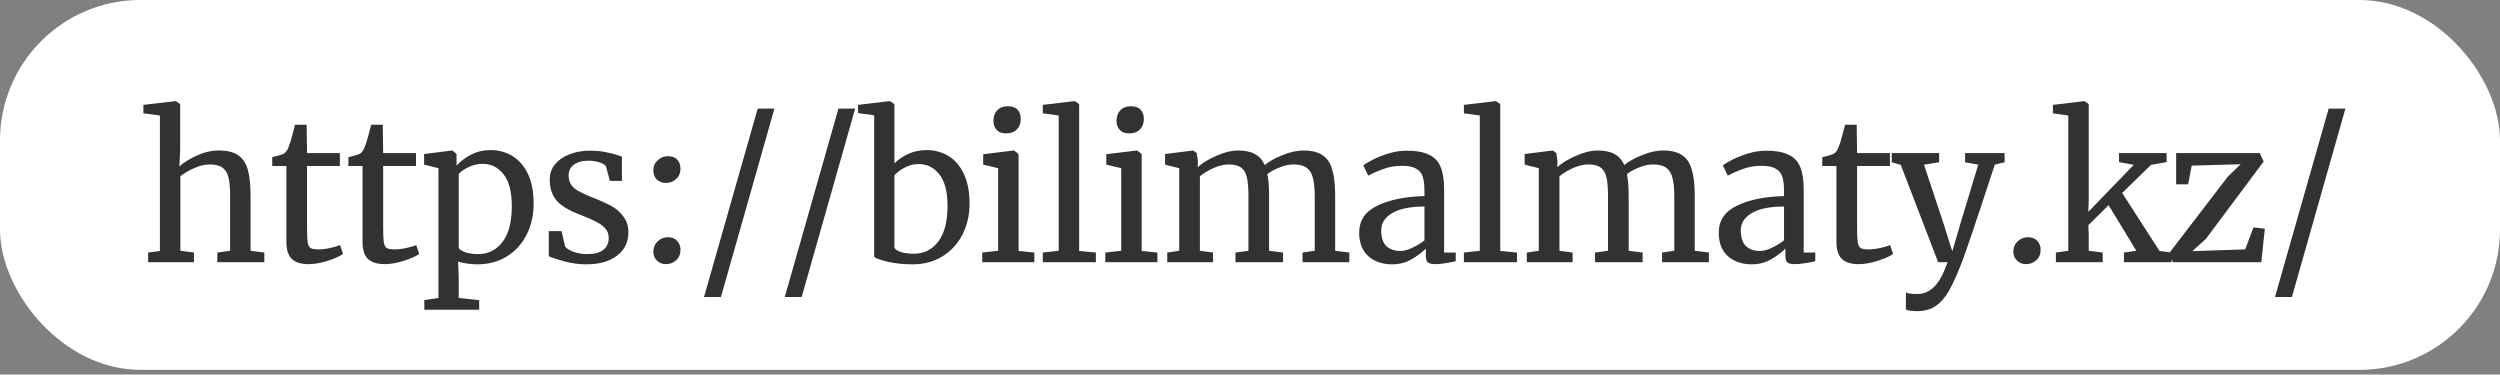
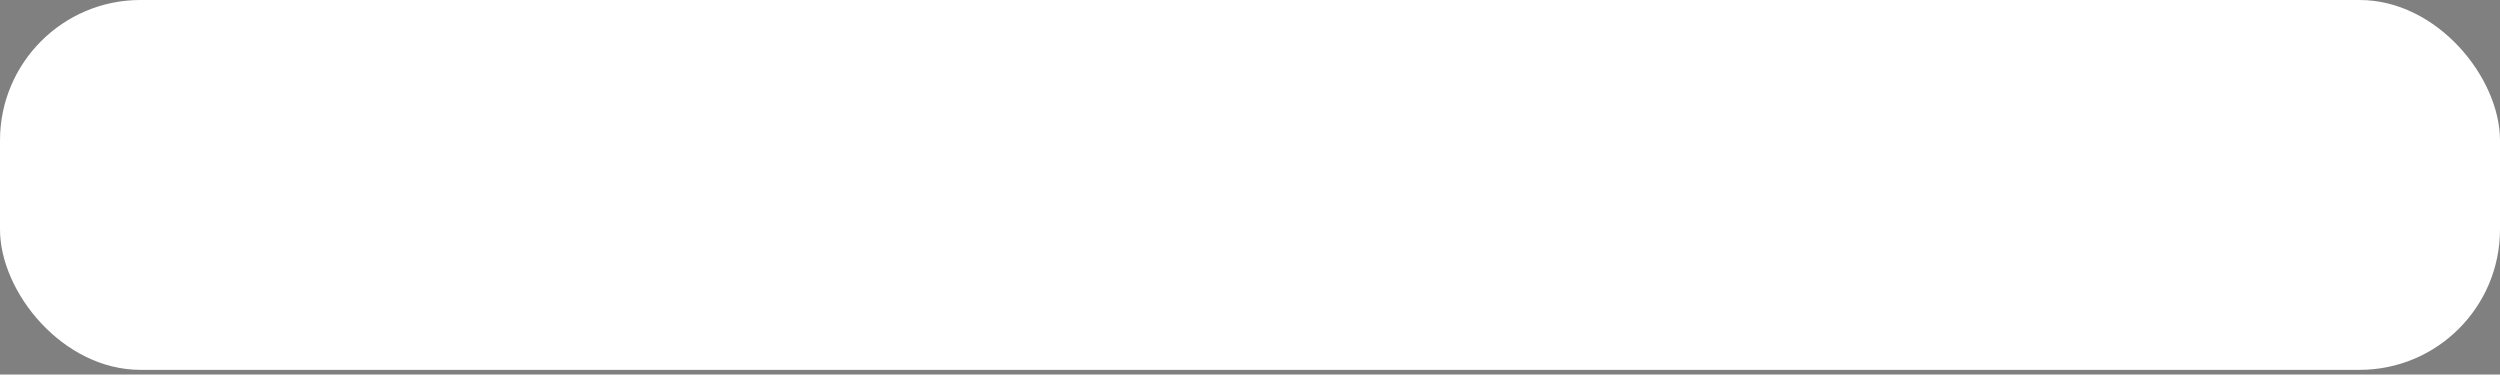
<svg xmlns="http://www.w3.org/2000/svg" width="267" height="40" viewBox="0 0 267 40" fill="none">
  <rect x="0" y="0" width="267" height="40" fill="#808080" stroke="none" />
  <rect width="267" height="39.5" rx="15" fill="white" />
-   <path d="M17.079 12.334L15.315 12.103V11.2L18.738 10.801H18.78L19.242 11.116V15.988L19.158 17.773C19.606 17.367 20.222 16.982 21.006 16.618C21.79 16.254 22.581 16.072 23.379 16.072C24.261 16.072 24.947 16.24 25.437 16.576C25.927 16.912 26.27 17.43 26.466 18.13C26.662 18.816 26.76 19.747 26.76 20.923V26.782L28.23 26.971V28H23.211V26.971L24.576 26.782V20.902C24.576 20.076 24.52 19.432 24.408 18.97C24.296 18.494 24.086 18.144 23.778 17.92C23.47 17.682 23.008 17.563 22.392 17.563C21.888 17.563 21.349 17.689 20.775 17.941C20.201 18.193 19.697 18.487 19.263 18.823V26.782L20.712 26.971V28H15.819V26.971L17.079 26.803V12.334ZM32.959 28.21C32.161 28.21 31.566 28.028 31.174 27.664C30.782 27.3 30.586 26.677 30.586 25.795V17.731H29.074V16.786C29.144 16.772 29.34 16.723 29.662 16.639C29.984 16.555 30.201 16.478 30.313 16.408C30.537 16.282 30.712 16.03 30.838 15.652C30.95 15.386 31.083 14.959 31.237 14.371C31.391 13.783 31.482 13.433 31.51 13.321H32.749L32.791 16.345H36.298V17.731H32.791V24.178C32.791 24.976 32.812 25.536 32.854 25.858C32.91 26.18 33.015 26.39 33.169 26.488C33.337 26.586 33.617 26.635 34.009 26.635C34.387 26.635 34.8 26.586 35.248 26.488C35.71 26.39 36.067 26.285 36.319 26.173L36.634 27.118C36.298 27.37 35.752 27.615 34.996 27.853C34.254 28.091 33.575 28.21 32.959 28.21ZM41.09 28.21C40.292 28.21 39.697 28.028 39.306 27.664C38.913 27.3 38.718 26.677 38.718 25.795V17.731H37.206V16.786C37.276 16.772 37.471 16.723 37.794 16.639C38.115 16.555 38.333 16.478 38.444 16.408C38.669 16.282 38.843 16.03 38.969 15.652C39.081 15.386 39.215 14.959 39.368 14.371C39.523 13.783 39.614 13.433 39.642 13.321H40.88L40.922 16.345H44.429V17.731H40.922V24.178C40.922 24.976 40.944 25.536 40.986 25.858C41.041 26.18 41.147 26.39 41.3 26.488C41.468 26.586 41.748 26.635 42.141 26.635C42.519 26.635 42.931 26.586 43.38 26.488C43.842 26.39 44.199 26.285 44.45 26.173L44.766 27.118C44.429 27.37 43.883 27.615 43.127 27.853C42.386 28.091 41.706 28.21 41.09 28.21ZM56.992 21.763C56.992 22.953 56.747 24.045 56.257 25.039C55.767 26.019 55.067 26.796 54.157 27.37C53.247 27.944 52.183 28.231 50.965 28.231C50.629 28.231 50.265 28.203 49.873 28.147C49.481 28.091 49.166 28.021 48.928 27.937L48.991 29.701V31.822L51.175 32.053V33.082H45.316V32.053L46.828 31.822V17.962L45.295 17.584V16.45L48.277 16.072H48.319L48.76 16.45V17.689C49.18 17.227 49.698 16.835 50.314 16.513C50.944 16.191 51.644 16.03 52.414 16.03C53.24 16.03 53.996 16.233 54.682 16.639C55.382 17.045 55.942 17.675 56.362 18.529C56.782 19.383 56.992 20.461 56.992 21.763ZM51.553 17.5C51.021 17.5 50.524 17.612 50.062 17.836C49.6 18.06 49.243 18.305 48.991 18.571V26.488C49.089 26.656 49.334 26.81 49.726 26.95C50.132 27.076 50.573 27.139 51.049 27.139C52.127 27.139 52.995 26.712 53.653 25.858C54.325 25.004 54.661 23.716 54.661 21.994C54.661 20.482 54.367 19.355 53.779 18.613C53.205 17.871 52.463 17.5 51.553 17.5ZM60.351 26.32C60.491 26.53 60.785 26.719 61.233 26.887C61.695 27.055 62.178 27.139 62.682 27.139C63.48 27.139 64.068 26.985 64.446 26.677C64.824 26.369 65.013 25.942 65.013 25.396C65.013 25.018 64.894 24.689 64.656 24.409C64.418 24.129 64.082 23.884 63.648 23.674C63.228 23.45 62.619 23.184 61.821 22.876C60.743 22.47 59.952 21.987 59.448 21.427C58.958 20.853 58.713 20.104 58.713 19.18C58.713 18.564 58.895 18.025 59.259 17.563C59.637 17.101 60.148 16.744 60.792 16.492C61.45 16.226 62.178 16.093 62.976 16.093C63.62 16.093 64.18 16.142 64.656 16.24C65.146 16.338 65.538 16.436 65.832 16.534C66.126 16.632 66.322 16.695 66.42 16.723V19.327H65.139L64.719 17.773C64.635 17.605 64.411 17.465 64.047 17.353C63.683 17.227 63.277 17.164 62.829 17.164C62.199 17.164 61.688 17.304 61.296 17.584C60.918 17.864 60.729 18.242 60.729 18.718C60.729 19.138 60.827 19.488 61.023 19.768C61.233 20.034 61.492 20.251 61.8 20.419C62.108 20.587 62.528 20.783 63.06 21.007L63.48 21.175C64.264 21.483 64.901 21.777 65.391 22.057C65.881 22.337 66.287 22.708 66.609 23.17C66.945 23.618 67.113 24.171 67.113 24.829C67.113 25.865 66.707 26.691 65.895 27.307C65.097 27.923 63.998 28.231 62.598 28.231C61.912 28.231 61.191 28.14 60.435 27.958C59.693 27.762 59.084 27.566 58.608 27.37V24.682H59.973L60.351 26.32ZM71.1 19.537C70.736 19.537 70.421 19.418 70.155 19.18C69.903 18.928 69.777 18.606 69.777 18.214C69.777 17.766 69.931 17.402 70.239 17.122C70.547 16.828 70.918 16.681 71.352 16.681C71.786 16.681 72.115 16.807 72.339 17.059C72.563 17.311 72.675 17.626 72.675 18.004C72.675 18.466 72.521 18.837 72.213 19.117C71.919 19.397 71.548 19.537 71.1 19.537ZM71.1 28.21C70.736 28.21 70.421 28.084 70.155 27.832C69.903 27.58 69.777 27.258 69.777 26.866C69.777 26.432 69.931 26.068 70.239 25.774C70.547 25.48 70.918 25.333 71.352 25.333C71.772 25.333 72.094 25.466 72.318 25.732C72.556 25.984 72.675 26.299 72.675 26.677C72.675 27.139 72.521 27.51 72.213 27.79C71.919 28.07 71.548 28.21 71.1 28.21ZM76.996 31.717H75.19L80.923 11.599H82.708L76.996 31.717ZM85.62 31.717H83.814L89.547 11.599H91.332L85.62 31.717ZM91.64 11.2L95 10.801H95.042L95.525 11.116V17.437C95.945 17.031 96.442 16.695 97.016 16.429C97.604 16.163 98.255 16.03 98.969 16.03C99.809 16.03 100.572 16.233 101.258 16.639C101.958 17.045 102.511 17.675 102.917 18.529C103.337 19.383 103.547 20.461 103.547 21.763C103.547 22.967 103.295 24.059 102.791 25.039C102.301 26.019 101.594 26.796 100.67 27.37C99.746 27.944 98.675 28.231 97.457 28.231C96.491 28.231 95.609 28.14 94.811 27.958C94.013 27.762 93.53 27.587 93.362 27.433V12.313L91.64 12.082V11.2ZM98.108 17.521C97.576 17.521 97.079 17.647 96.617 17.899C96.169 18.137 95.805 18.41 95.525 18.718V26.446C95.609 26.642 95.847 26.803 96.239 26.929C96.645 27.041 97.1 27.097 97.604 27.097C98.682 27.097 99.55 26.663 100.208 25.795C100.866 24.927 101.195 23.66 101.195 21.994C101.195 20.496 100.908 19.376 100.334 18.634C99.76 17.892 99.018 17.521 98.108 17.521ZM107.441 14.245C106.993 14.245 106.657 14.119 106.433 13.867C106.209 13.615 106.097 13.293 106.097 12.901C106.097 12.453 106.23 12.082 106.496 11.788C106.776 11.494 107.154 11.347 107.63 11.347C108.106 11.347 108.456 11.473 108.68 11.725C108.904 11.977 109.016 12.299 109.016 12.691C109.016 13.167 108.876 13.545 108.596 13.825C108.33 14.105 107.952 14.245 107.462 14.245H107.441ZM106.601 17.962L105.005 17.584V16.471L108.26 16.072H108.302L108.785 16.45V26.803L110.465 26.971V28H104.9V26.971L106.601 26.782V17.962ZM113.069 12.334L111.368 12.103V11.2L114.749 10.801H114.791L115.253 11.116V26.803L117.038 26.971V28H111.368V26.971L113.069 26.782V12.334ZM120.587 14.245C120.139 14.245 119.803 14.119 119.579 13.867C119.355 13.615 119.243 13.293 119.243 12.901C119.243 12.453 119.376 12.082 119.642 11.788C119.922 11.494 120.3 11.347 120.776 11.347C121.252 11.347 121.602 11.473 121.826 11.725C122.05 11.977 122.162 12.299 122.162 12.691C122.162 13.167 122.022 13.545 121.742 13.825C121.476 14.105 121.098 14.245 120.608 14.245H120.587ZM119.747 17.962L118.151 17.584V16.471L121.406 16.072H121.448L121.931 16.45V26.803L123.611 26.971V28H118.046V26.971L119.747 26.782V17.962ZM124.661 26.971L125.942 26.782V17.962L124.43 17.584V16.45L127.433 16.072L127.811 16.345L127.937 17.185L127.916 17.857C128.406 17.409 129.071 17.003 129.911 16.639C130.765 16.261 131.528 16.072 132.2 16.072C132.956 16.072 133.565 16.198 134.027 16.45C134.489 16.702 134.839 17.094 135.077 17.626C135.525 17.248 136.148 16.898 136.946 16.576C137.758 16.24 138.514 16.072 139.214 16.072C140.082 16.072 140.761 16.24 141.251 16.576C141.741 16.898 142.084 17.409 142.28 18.109C142.49 18.795 142.595 19.719 142.595 20.881V26.782L144.107 26.971V28H139.109V26.971L140.411 26.782V20.944C140.411 20.132 140.348 19.488 140.222 19.012C140.11 18.522 139.886 18.158 139.55 17.92C139.228 17.682 138.759 17.563 138.143 17.563C137.681 17.563 137.191 17.668 136.673 17.878C136.155 18.074 135.714 18.312 135.35 18.592C135.476 19.138 135.539 19.915 135.539 20.923V26.782L137.03 26.971V28H131.948V26.971L133.334 26.782V20.902C133.334 20.062 133.278 19.411 133.166 18.949C133.068 18.487 132.872 18.144 132.578 17.92C132.284 17.682 131.836 17.563 131.234 17.563C130.73 17.563 130.191 17.689 129.617 17.941C129.057 18.193 128.567 18.487 128.147 18.823V26.782L129.554 26.971V28H124.661V26.971ZM145.16 24.85C145.16 23.534 145.818 22.568 147.134 21.952C148.45 21.322 150.116 20.986 152.132 20.944V20.356C152.132 19.698 152.062 19.18 151.922 18.802C151.782 18.424 151.537 18.151 151.187 17.983C150.851 17.801 150.368 17.71 149.738 17.71C149.024 17.71 148.38 17.815 147.806 18.025C147.246 18.221 146.686 18.466 146.126 18.76L145.601 17.668C145.783 17.514 146.119 17.311 146.609 17.059C147.099 16.807 147.666 16.583 148.31 16.387C148.954 16.191 149.598 16.093 150.242 16.093C151.236 16.093 152.02 16.233 152.594 16.513C153.182 16.779 153.602 17.213 153.854 17.815C154.106 18.417 154.232 19.222 154.232 20.23V26.971H155.471V27.895C155.191 27.965 154.834 28.035 154.4 28.105C153.98 28.175 153.609 28.21 153.287 28.21C152.895 28.21 152.629 28.147 152.489 28.021C152.349 27.909 152.279 27.65 152.279 27.244V26.551C151.859 26.971 151.341 27.356 150.725 27.706C150.123 28.056 149.437 28.231 148.667 28.231C147.659 28.231 146.819 27.944 146.147 27.37C145.489 26.782 145.16 25.942 145.16 24.85ZM149.57 26.803C149.934 26.803 150.354 26.691 150.83 26.467C151.306 26.243 151.74 25.977 152.132 25.669V22.057C150.606 22.057 149.451 22.295 148.667 22.771C147.897 23.233 147.512 23.842 147.512 24.598C147.512 25.354 147.694 25.914 148.058 26.278C148.436 26.628 148.94 26.803 149.57 26.803ZM158.044 12.334L156.343 12.103V11.2L159.724 10.801H159.766L160.228 11.116V26.803L162.013 26.971V28H156.343V26.971L158.044 26.782V12.334ZM163.063 26.971L164.344 26.782V17.962L162.832 17.584V16.45L165.835 16.072L166.213 16.345L166.339 17.185L166.318 17.857C166.808 17.409 167.473 17.003 168.313 16.639C169.167 16.261 169.93 16.072 170.602 16.072C171.358 16.072 171.967 16.198 172.429 16.45C172.891 16.702 173.241 17.094 173.479 17.626C173.927 17.248 174.55 16.898 175.348 16.576C176.16 16.24 176.916 16.072 177.616 16.072C178.484 16.072 179.163 16.24 179.653 16.576C180.143 16.898 180.486 17.409 180.682 18.109C180.892 18.795 180.997 19.719 180.997 20.881V26.782L182.509 26.971V28H177.511V26.971L178.813 26.782V20.944C178.813 20.132 178.75 19.488 178.624 19.012C178.512 18.522 178.288 18.158 177.952 17.92C177.63 17.682 177.161 17.563 176.545 17.563C176.083 17.563 175.593 17.668 175.075 17.878C174.557 18.074 174.116 18.312 173.752 18.592C173.878 19.138 173.941 19.915 173.941 20.923V26.782L175.432 26.971V28H170.35V26.971L171.736 26.782V20.902C171.736 20.062 171.68 19.411 171.568 18.949C171.47 18.487 171.274 18.144 170.98 17.92C170.686 17.682 170.238 17.563 169.636 17.563C169.132 17.563 168.593 17.689 168.019 17.941C167.459 18.193 166.969 18.487 166.549 18.823V26.782L167.956 26.971V28H163.063V26.971ZM183.562 24.85C183.562 23.534 184.22 22.568 185.536 21.952C186.852 21.322 188.518 20.986 190.534 20.944V20.356C190.534 19.698 190.464 19.18 190.324 18.802C190.184 18.424 189.939 18.151 189.589 17.983C189.253 17.801 188.77 17.71 188.14 17.71C187.426 17.71 186.782 17.815 186.208 18.025C185.648 18.221 185.088 18.466 184.528 18.76L184.003 17.668C184.185 17.514 184.521 17.311 185.011 17.059C185.501 16.807 186.068 16.583 186.712 16.387C187.356 16.191 188 16.093 188.644 16.093C189.638 16.093 190.422 16.233 190.996 16.513C191.584 16.779 192.004 17.213 192.256 17.815C192.508 18.417 192.634 19.222 192.634 20.23V26.971H193.873V27.895C193.593 27.965 193.236 28.035 192.802 28.105C192.382 28.175 192.011 28.21 191.689 28.21C191.297 28.21 191.031 28.147 190.891 28.021C190.751 27.909 190.681 27.65 190.681 27.244V26.551C190.261 26.971 189.743 27.356 189.127 27.706C188.525 28.056 187.839 28.231 187.069 28.231C186.061 28.231 185.221 27.944 184.549 27.37C183.891 26.782 183.562 25.942 183.562 24.85ZM187.972 26.803C188.336 26.803 188.756 26.691 189.232 26.467C189.708 26.243 190.142 25.977 190.534 25.669V22.057C189.008 22.057 187.853 22.295 187.069 22.771C186.299 23.233 185.914 23.842 185.914 24.598C185.914 25.354 186.096 25.914 186.46 26.278C186.838 26.628 187.342 26.803 187.972 26.803ZM198.504 28.21C197.706 28.21 197.111 28.028 196.719 27.664C196.327 27.3 196.131 26.677 196.131 25.795V17.731H194.619V16.786C194.689 16.772 194.885 16.723 195.207 16.639C195.529 16.555 195.746 16.478 195.858 16.408C196.082 16.282 196.257 16.03 196.383 15.652C196.495 15.386 196.628 14.959 196.782 14.371C196.936 13.783 197.027 13.433 197.055 13.321H198.294L198.336 16.345H201.843V17.731H198.336V24.178C198.336 24.976 198.357 25.536 198.399 25.858C198.455 26.18 198.56 26.39 198.714 26.488C198.882 26.586 199.162 26.635 199.554 26.635C199.932 26.635 200.345 26.586 200.793 26.488C201.255 26.39 201.612 26.285 201.864 26.173L202.179 27.118C201.843 27.37 201.297 27.615 200.541 27.853C199.799 28.091 199.12 28.21 198.504 28.21ZM204.746 33.229C204.508 33.229 204.27 33.215 204.032 33.187C203.808 33.159 203.647 33.117 203.549 33.061V31.234C203.633 31.29 203.794 31.332 204.032 31.36C204.284 31.388 204.522 31.402 204.746 31.402C205.418 31.402 206.006 31.164 206.51 30.688C207.028 30.226 207.525 29.33 208.001 28H206.993L203.003 17.605L202.037 17.332V16.345H207.098V17.332L205.481 17.584L207.539 23.779L208.505 26.845L209.408 23.758L211.277 17.584L209.87 17.332V16.345H214.091V17.332L213.041 17.584C210.983 23.884 209.772 27.461 209.408 28.315C208.932 29.519 208.498 30.457 208.106 31.129C207.714 31.815 207.252 32.333 206.72 32.683C206.188 33.047 205.53 33.229 204.746 33.229ZM216.365 28.21C216.001 28.21 215.686 28.084 215.42 27.832C215.154 27.58 215.021 27.258 215.021 26.866C215.021 26.432 215.175 26.068 215.483 25.774C215.805 25.48 216.176 25.333 216.596 25.333C217.03 25.333 217.359 25.466 217.583 25.732C217.821 25.984 217.94 26.299 217.94 26.677C217.94 27.139 217.786 27.51 217.478 27.79C217.17 28.07 216.799 28.21 216.365 28.21ZM220.893 12.334L219.255 12.103V11.2L222.594 10.801H222.615L223.077 11.116V21.385L223.035 22.624L227.886 17.605L226.311 17.311V16.345H231.393V17.311L229.734 17.605L226.647 20.608L230.637 26.803L231.939 26.971V28H226.836V26.971L228.159 26.782L225.198 21.91L223.035 24.052L223.077 25.123V26.782L224.568 26.971V28H219.57V26.971L220.893 26.782V12.334ZM234.073 17.689L233.695 19.684H232.414V16.345H241.339L241.759 17.248L235.585 25.522L234.136 26.824L239.785 26.635L240.667 24.283L241.885 24.43L241.507 28H232.078L231.637 27.076L237.916 18.886L239.302 17.542L234.073 17.689ZM244.777 31.717H242.971L248.704 11.599H250.489L244.777 31.717Z" fill="#323232" />
</svg>